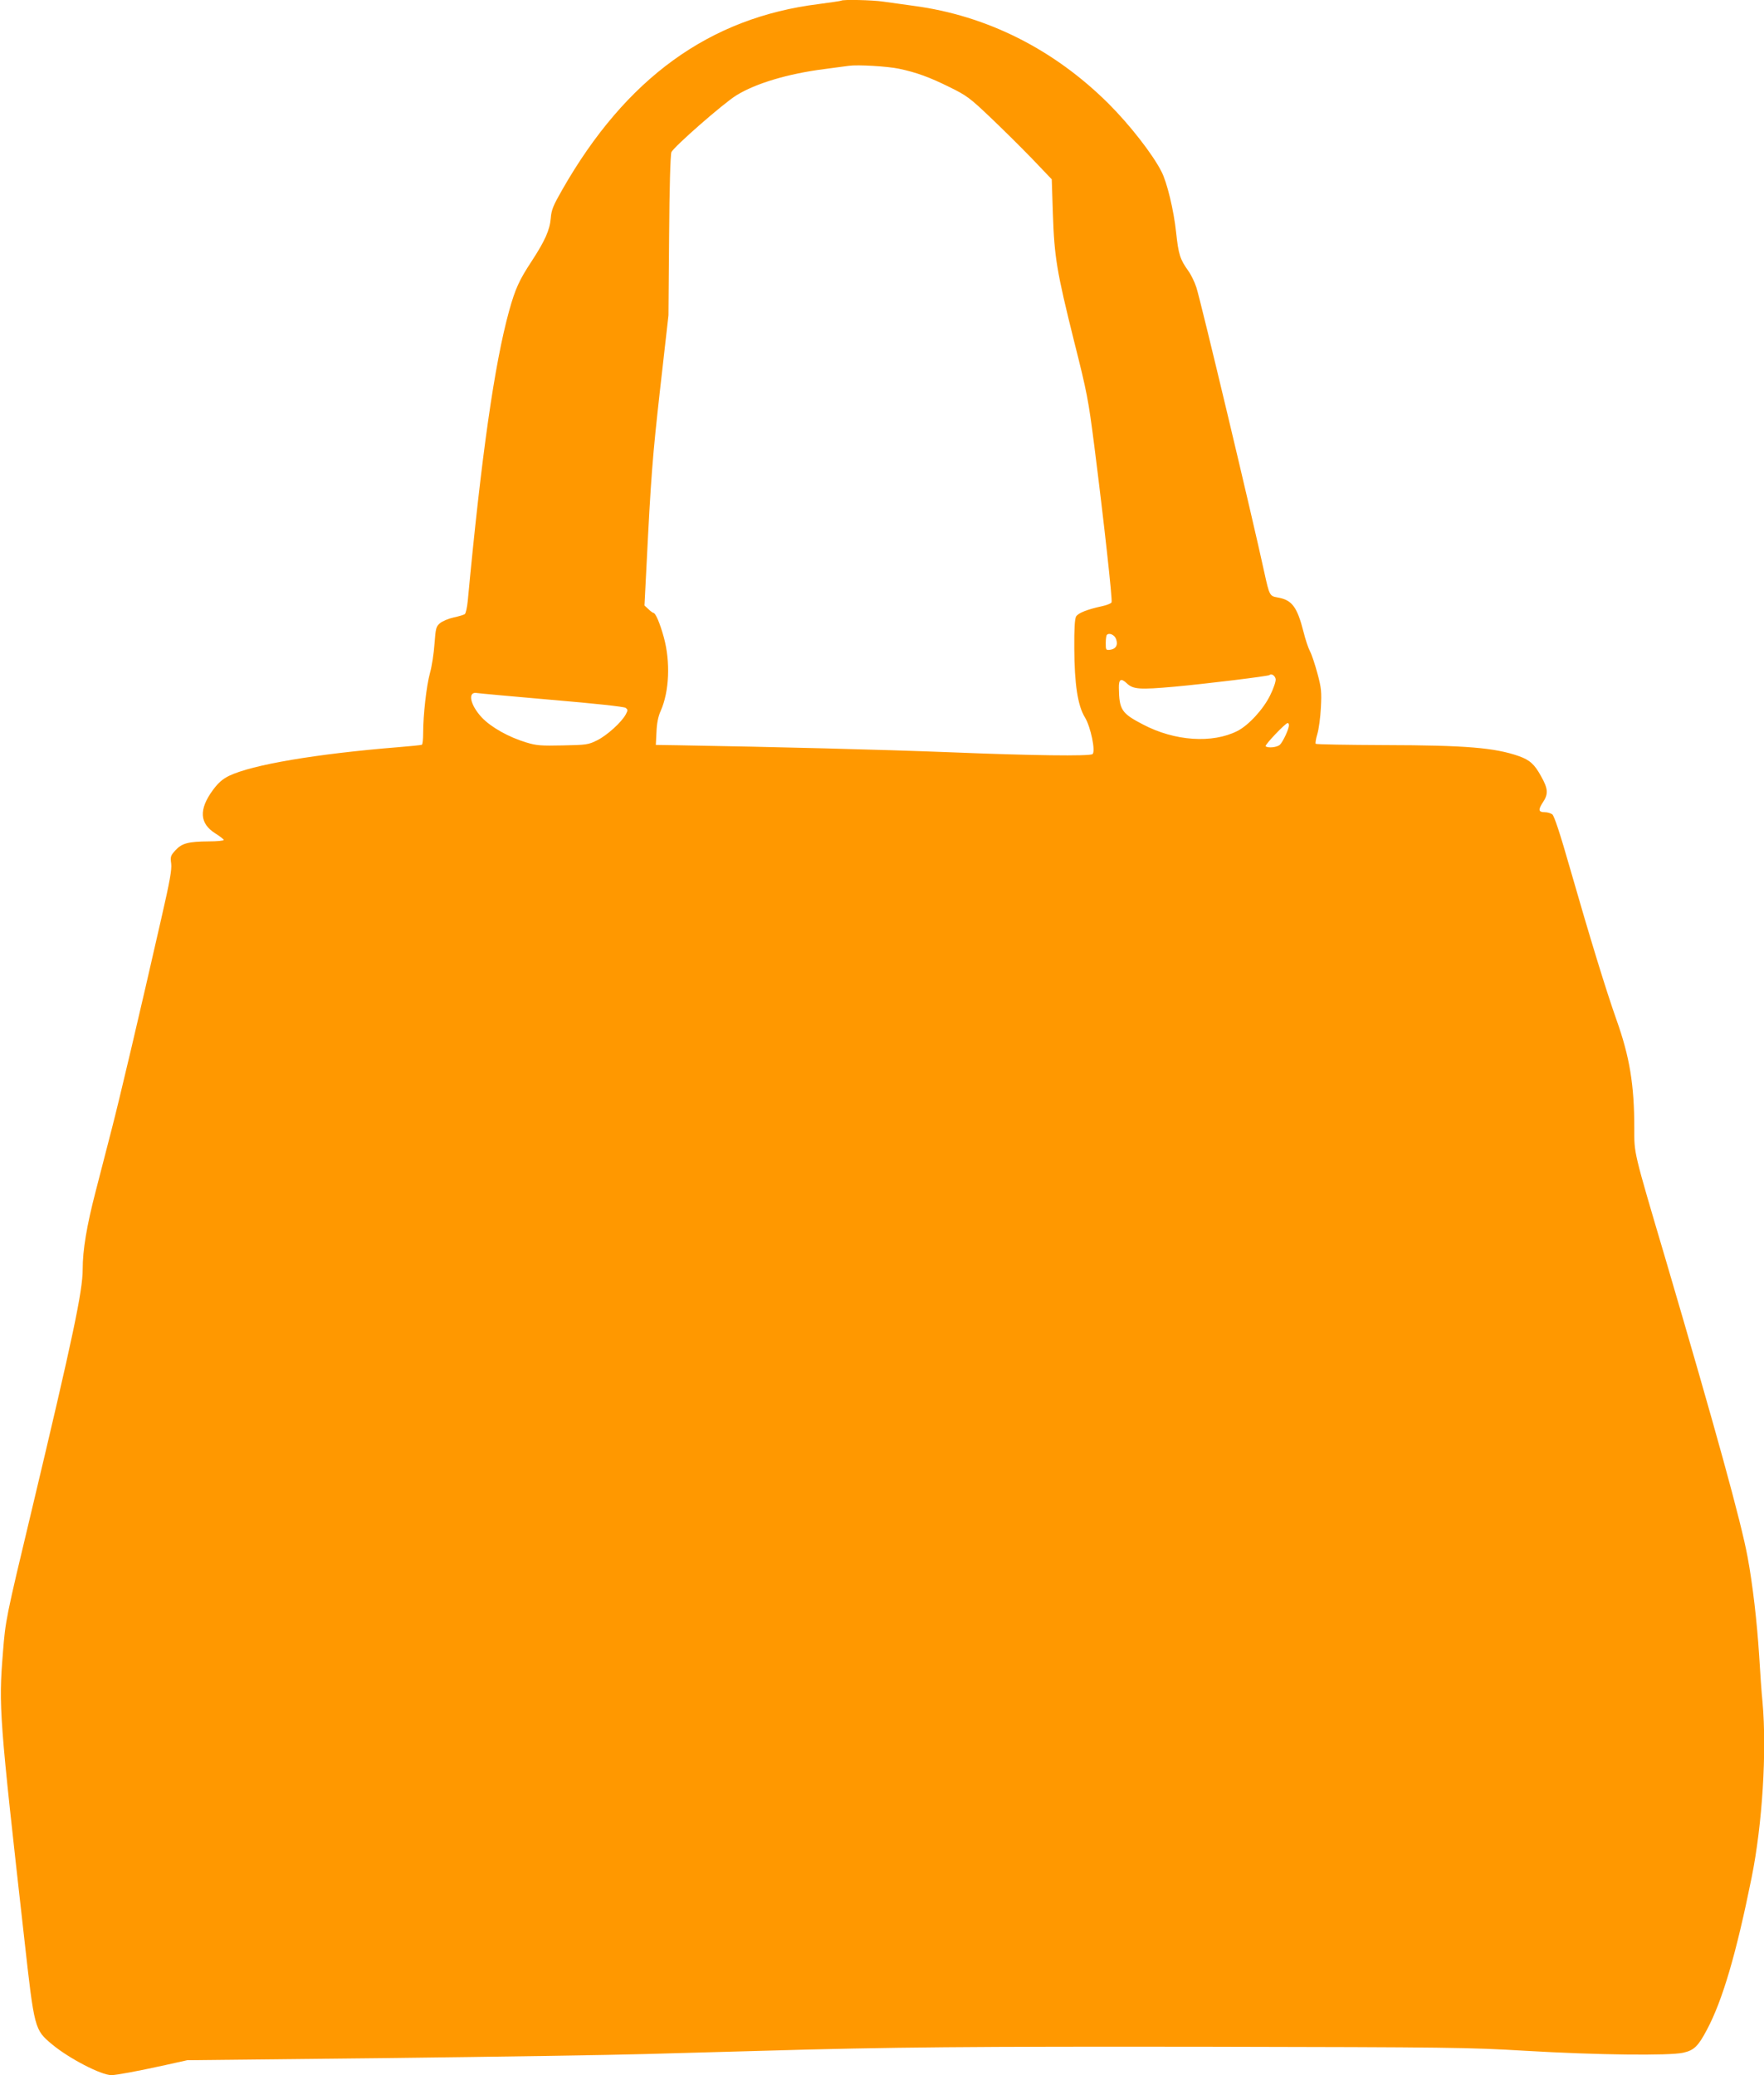
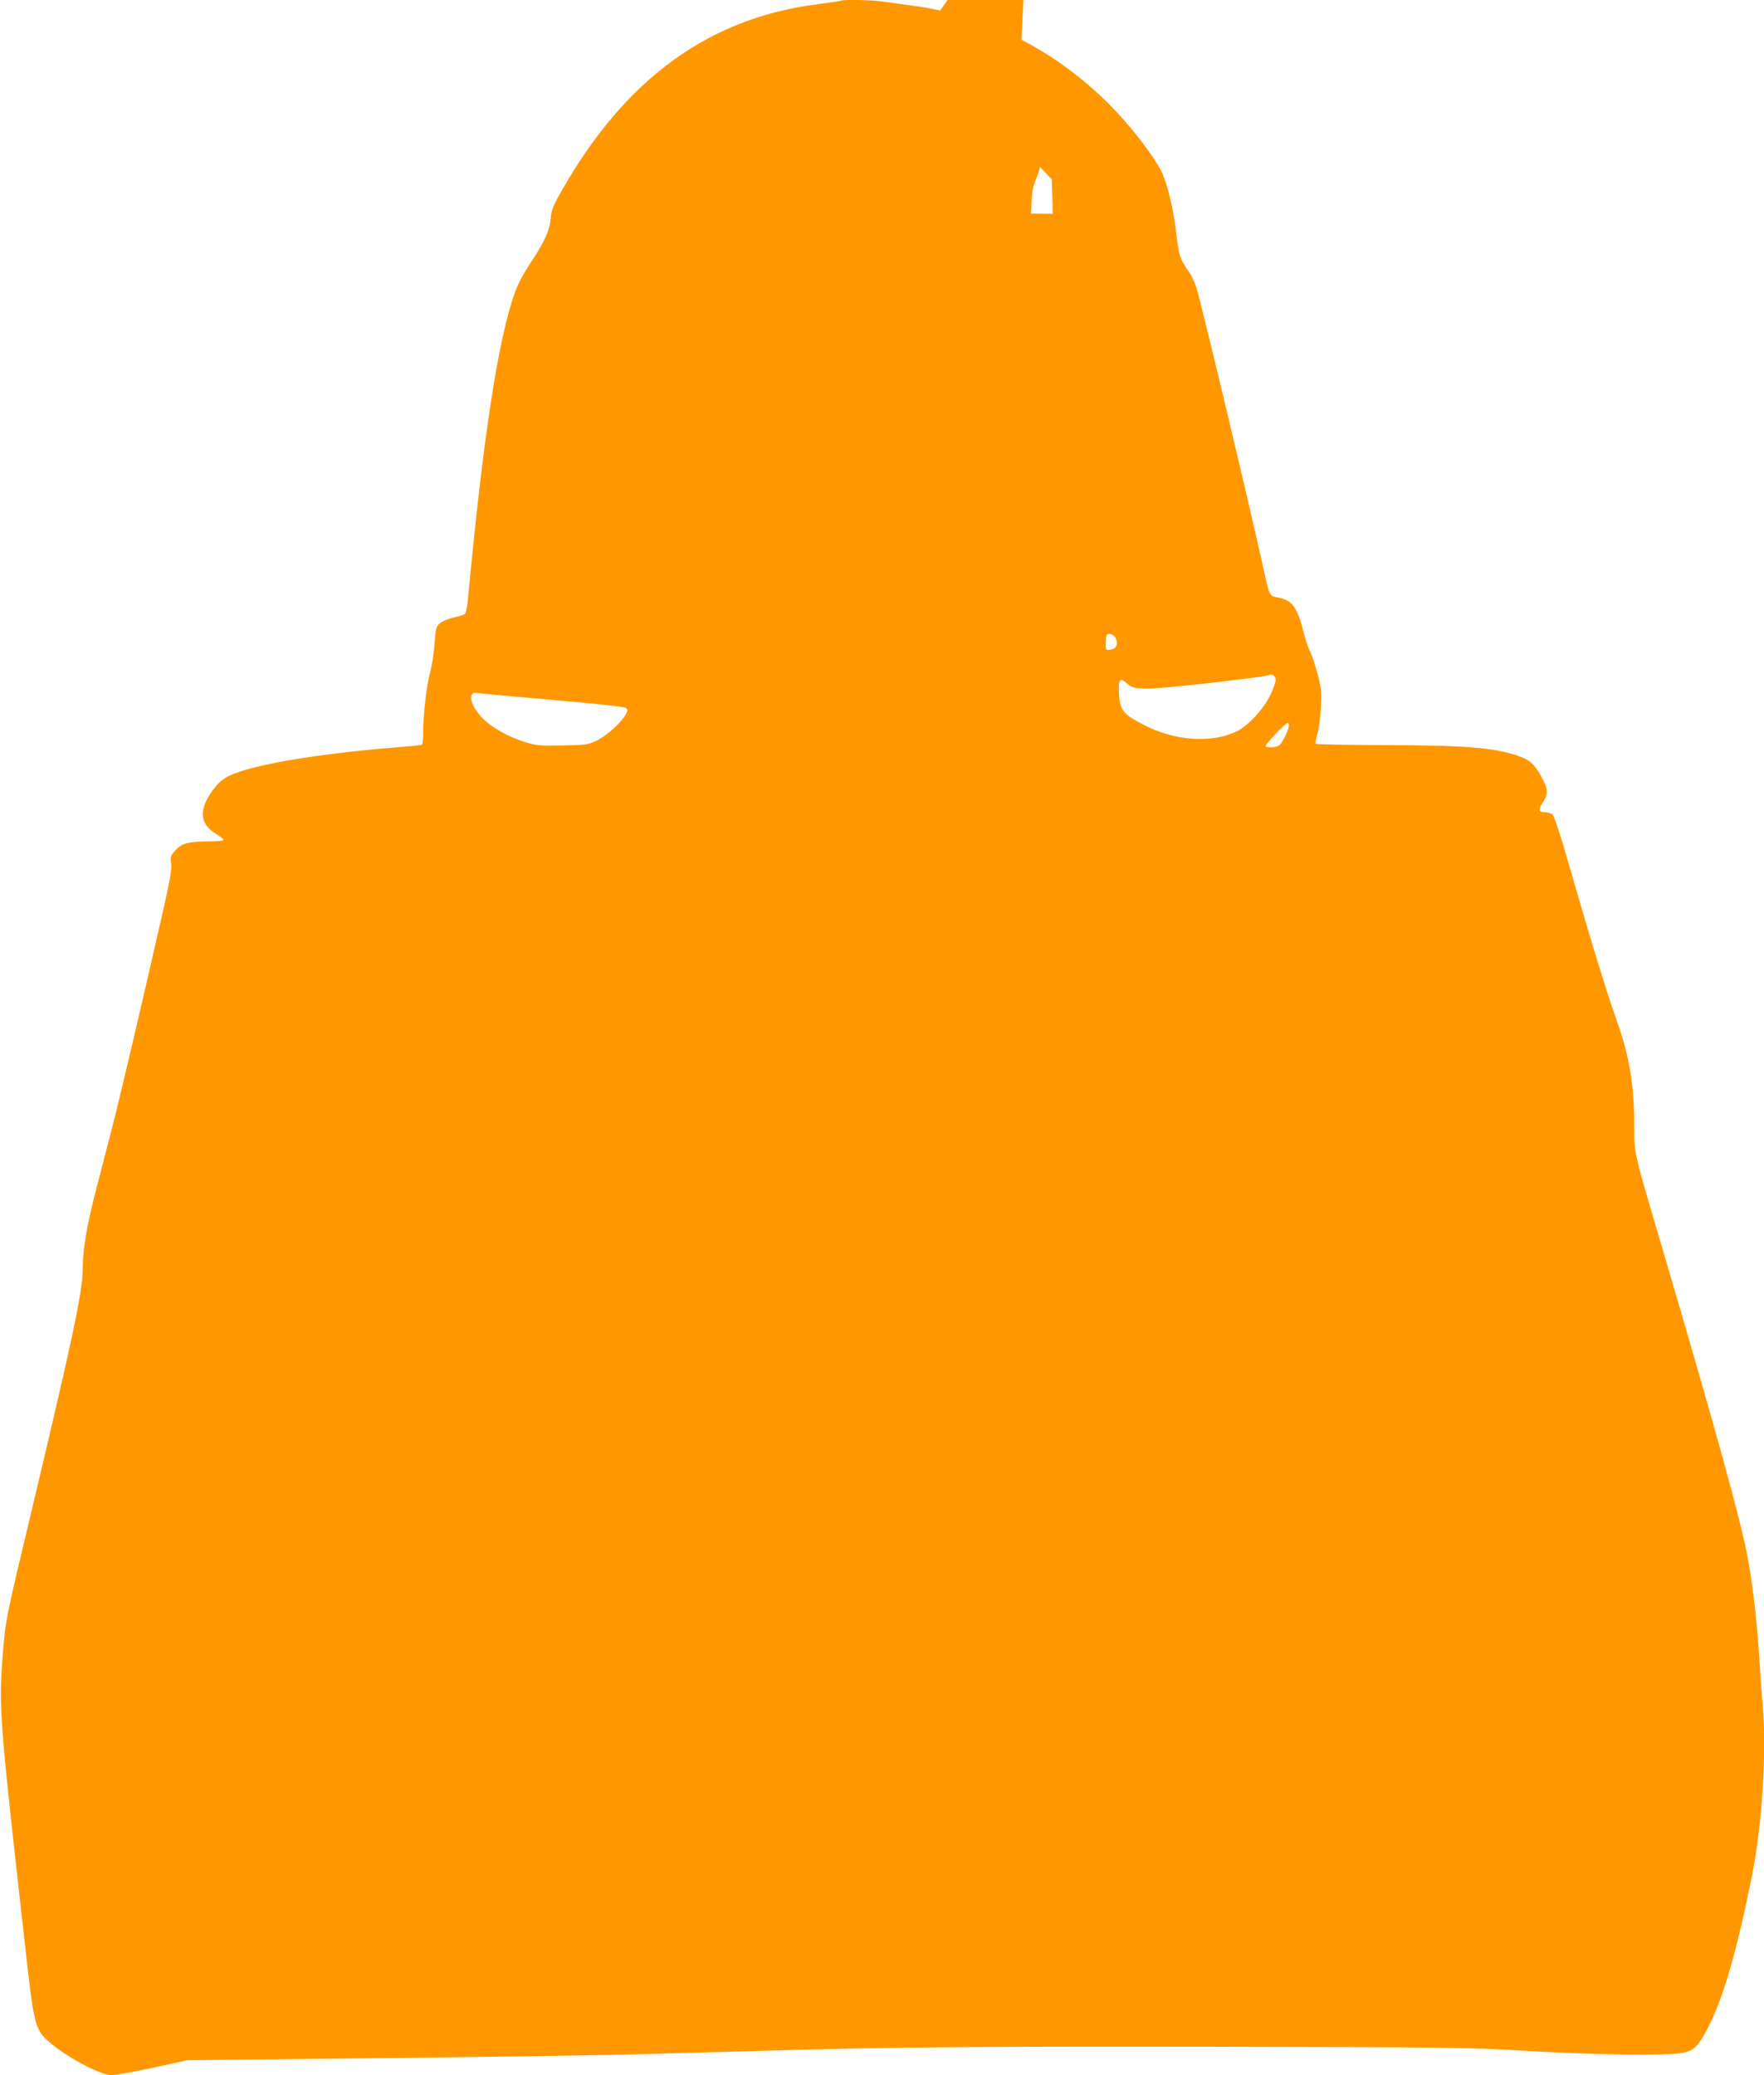
<svg xmlns="http://www.w3.org/2000/svg" version="1.0" width="1088pt" height="1280pt" viewBox="0 0 1088 1280" preserveAspectRatio="xMidYMid meet">
  <g transform="translate(0,1280) scale(0.1,-0.1)" fill="#ff9800" stroke="none">
-     <path d="M5189 12796 c-2 -2 -65 -11 -139 -21 -675 -84 -1189 -457 -1582 -1145 -56 -98 -67 -124 -71 -176 -6 -73 -36 -140 -119 -267 -75 -114 -100 -168 -138 -305 -90 -327 -170 -885 -255 -1789 -4 -40 -12 -76 -18 -81 -7 -5 -38 -14 -70 -21 -32 -7 -69 -23 -83 -35 -24 -20 -27 -31 -34 -126 -4 -58 -16 -139 -28 -181 -22 -81 -42 -258 -42 -371 0 -37 -3 -69 -8 -72 -4 -2 -70 -9 -147 -15 -505 -41 -900 -108 -1043 -177 -40 -20 -65 -42 -98 -86 -89 -121 -84 -208 16 -270 27 -17 50 -35 50 -39 0 -5 -42 -9 -92 -9 -126 -1 -166 -11 -206 -55 -30 -33 -32 -39 -26 -83 4 -37 -8 -106 -61 -337 -133 -585 -258 -1115 -306 -1300 -27 -104 -71 -275 -98 -380 -56 -215 -81 -365 -81 -484 0 -134 -59 -415 -314 -1485 -161 -673 -162 -679 -178 -881 -27 -333 -22 -396 132 -1765 62 -556 63 -560 171 -650 104 -87 303 -190 366 -190 31 0 160 24 333 62 l135 30 1225 13 c674 8 1394 19 1600 25 206 6 530 15 720 20 796 23 1285 27 2770 25 1471 -3 1588 -4 1940 -25 438 -26 886 -31 971 -12 68 15 93 40 147 142 96 180 181 469 276 940 66 328 94 777 67 1080 -6 58 -15 188 -21 290 -13 206 -40 438 -71 605 -41 221 -194 776 -505 1834 -202 683 -194 652 -194 812 0 266 -28 439 -110 669 -64 181 -164 507 -285 929 -63 221 -99 329 -111 338 -10 7 -30 13 -45 13 -40 0 -43 14 -14 59 36 53 34 85 -10 163 -40 73 -69 100 -137 124 -148 52 -328 67 -825 68 -232 1 -424 4 -428 8 -3 3 1 30 10 60 9 29 19 103 22 163 5 98 3 121 -21 210 -15 55 -35 117 -46 137 -11 21 -29 75 -40 120 -40 157 -72 198 -162 213 -46 8 -49 13 -79 150 -70 325 -393 1680 -420 1762 -11 34 -33 79 -49 101 -52 73 -61 101 -76 239 -14 134 -56 310 -91 376 -55 108 -196 288 -326 418 -337 335 -750 543 -1202 603 -66 9 -150 21 -187 26 -65 10 -250 14 -259 6z m356 -420 c109 -23 190 -53 313 -114 104 -51 125 -67 246 -182 73 -69 189 -184 258 -255 l125 -131 7 -213 c9 -267 23 -353 131 -787 80 -317 88 -359 125 -649 59 -464 112 -945 106 -960 -2 -7 -29 -18 -58 -24 -92 -20 -148 -42 -161 -64 -8 -15 -12 -75 -11 -197 1 -218 21 -352 65 -424 37 -60 68 -214 47 -228 -22 -13 -369 -9 -883 12 -411 16 -1071 33 -1675 43 l-135 2 4 79 c2 54 10 95 26 131 53 119 61 303 19 455 -25 90 -51 150 -65 150 -3 0 -17 10 -30 23 l-24 22 12 235 c28 559 37 678 85 1105 l51 450 4 490 c2 299 8 500 14 516 13 32 320 301 401 351 120 74 317 133 543 162 66 9 134 18 150 20 55 8 239 -3 310 -18z m1339 -3519 c13 -36 -2 -61 -38 -65 -25 -3 -26 -1 -26 41 0 24 3 47 7 51 15 15 48 0 57 -27z m984 -246 c2 -13 -13 -58 -34 -100 -42 -86 -133 -185 -202 -220 -154 -78 -386 -63 -582 40 -133 69 -147 91 -149 226 -1 54 13 62 49 28 39 -37 78 -40 291 -21 198 18 581 65 589 72 11 12 35 -4 38 -25z m-4464 -128 c260 -22 445 -42 454 -49 15 -11 15 -15 2 -40 -26 -49 -116 -130 -176 -160 -56 -28 -67 -29 -212 -32 -135 -3 -163 -1 -225 18 -110 33 -218 94 -275 154 -74 79 -90 164 -28 151 11 -2 218 -21 460 -42z m4546 -157 c0 -22 -36 -100 -55 -119 -16 -17 -75 -23 -89 -10 -7 7 122 143 136 143 5 0 8 -6 8 -14z" />
+     <path d="M5189 12796 c-2 -2 -65 -11 -139 -21 -675 -84 -1189 -457 -1582 -1145 -56 -98 -67 -124 -71 -176 -6 -73 -36 -140 -119 -267 -75 -114 -100 -168 -138 -305 -90 -327 -170 -885 -255 -1789 -4 -40 -12 -76 -18 -81 -7 -5 -38 -14 -70 -21 -32 -7 -69 -23 -83 -35 -24 -20 -27 -31 -34 -126 -4 -58 -16 -139 -28 -181 -22 -81 -42 -258 -42 -371 0 -37 -3 -69 -8 -72 -4 -2 -70 -9 -147 -15 -505 -41 -900 -108 -1043 -177 -40 -20 -65 -42 -98 -86 -89 -121 -84 -208 16 -270 27 -17 50 -35 50 -39 0 -5 -42 -9 -92 -9 -126 -1 -166 -11 -206 -55 -30 -33 -32 -39 -26 -83 4 -37 -8 -106 -61 -337 -133 -585 -258 -1115 -306 -1300 -27 -104 -71 -275 -98 -380 -56 -215 -81 -365 -81 -484 0 -134 -59 -415 -314 -1485 -161 -673 -162 -679 -178 -881 -27 -333 -22 -396 132 -1765 62 -556 63 -560 171 -650 104 -87 303 -190 366 -190 31 0 160 24 333 62 l135 30 1225 13 c674 8 1394 19 1600 25 206 6 530 15 720 20 796 23 1285 27 2770 25 1471 -3 1588 -4 1940 -25 438 -26 886 -31 971 -12 68 15 93 40 147 142 96 180 181 469 276 940 66 328 94 777 67 1080 -6 58 -15 188 -21 290 -13 206 -40 438 -71 605 -41 221 -194 776 -505 1834 -202 683 -194 652 -194 812 0 266 -28 439 -110 669 -64 181 -164 507 -285 929 -63 221 -99 329 -111 338 -10 7 -30 13 -45 13 -40 0 -43 14 -14 59 36 53 34 85 -10 163 -40 73 -69 100 -137 124 -148 52 -328 67 -825 68 -232 1 -424 4 -428 8 -3 3 1 30 10 60 9 29 19 103 22 163 5 98 3 121 -21 210 -15 55 -35 117 -46 137 -11 21 -29 75 -40 120 -40 157 -72 198 -162 213 -46 8 -49 13 -79 150 -70 325 -393 1680 -420 1762 -11 34 -33 79 -49 101 -52 73 -61 101 -76 239 -14 134 -56 310 -91 376 -55 108 -196 288 -326 418 -337 335 -750 543 -1202 603 -66 9 -150 21 -187 26 -65 10 -250 14 -259 6z m356 -420 c109 -23 190 -53 313 -114 104 -51 125 -67 246 -182 73 -69 189 -184 258 -255 l125 -131 7 -213 l-135 2 4 79 c2 54 10 95 26 131 53 119 61 303 19 455 -25 90 -51 150 -65 150 -3 0 -17 10 -30 23 l-24 22 12 235 c28 559 37 678 85 1105 l51 450 4 490 c2 299 8 500 14 516 13 32 320 301 401 351 120 74 317 133 543 162 66 9 134 18 150 20 55 8 239 -3 310 -18z m1339 -3519 c13 -36 -2 -61 -38 -65 -25 -3 -26 -1 -26 41 0 24 3 47 7 51 15 15 48 0 57 -27z m984 -246 c2 -13 -13 -58 -34 -100 -42 -86 -133 -185 -202 -220 -154 -78 -386 -63 -582 40 -133 69 -147 91 -149 226 -1 54 13 62 49 28 39 -37 78 -40 291 -21 198 18 581 65 589 72 11 12 35 -4 38 -25z m-4464 -128 c260 -22 445 -42 454 -49 15 -11 15 -15 2 -40 -26 -49 -116 -130 -176 -160 -56 -28 -67 -29 -212 -32 -135 -3 -163 -1 -225 18 -110 33 -218 94 -275 154 -74 79 -90 164 -28 151 11 -2 218 -21 460 -42z m4546 -157 c0 -22 -36 -100 -55 -119 -16 -17 -75 -23 -89 -10 -7 7 122 143 136 143 5 0 8 -6 8 -14z" />
  </g>
</svg>